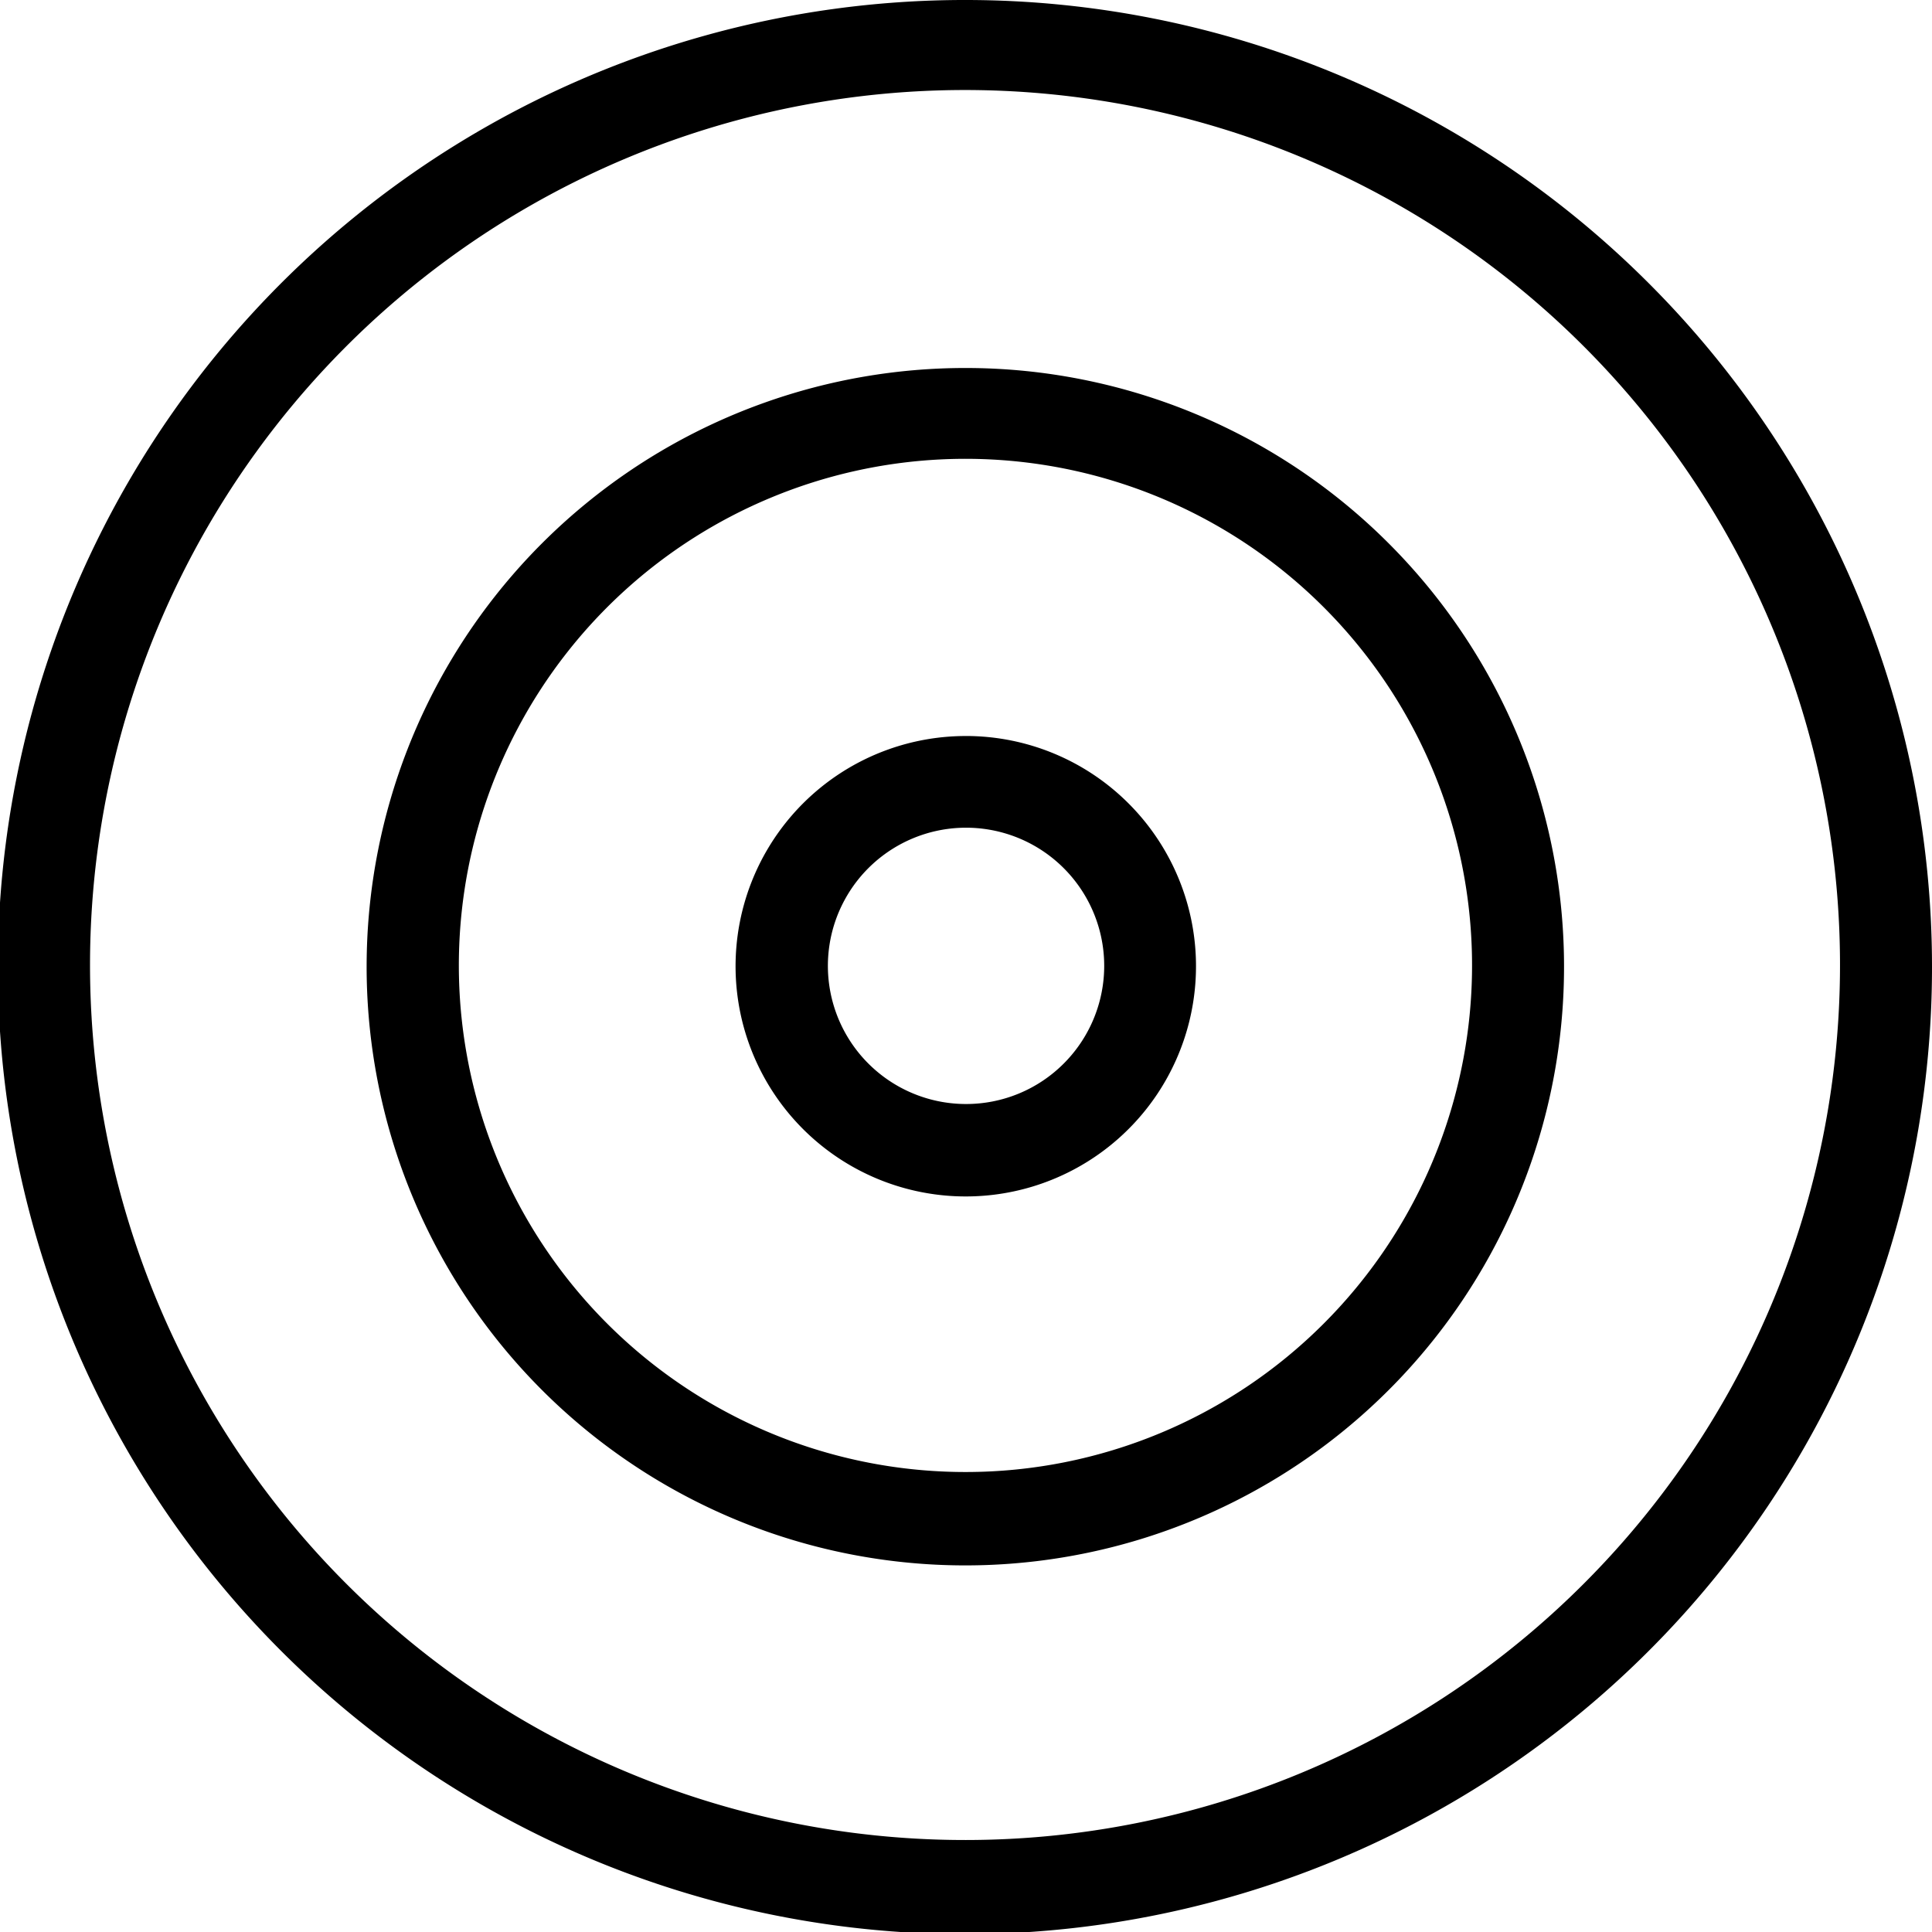
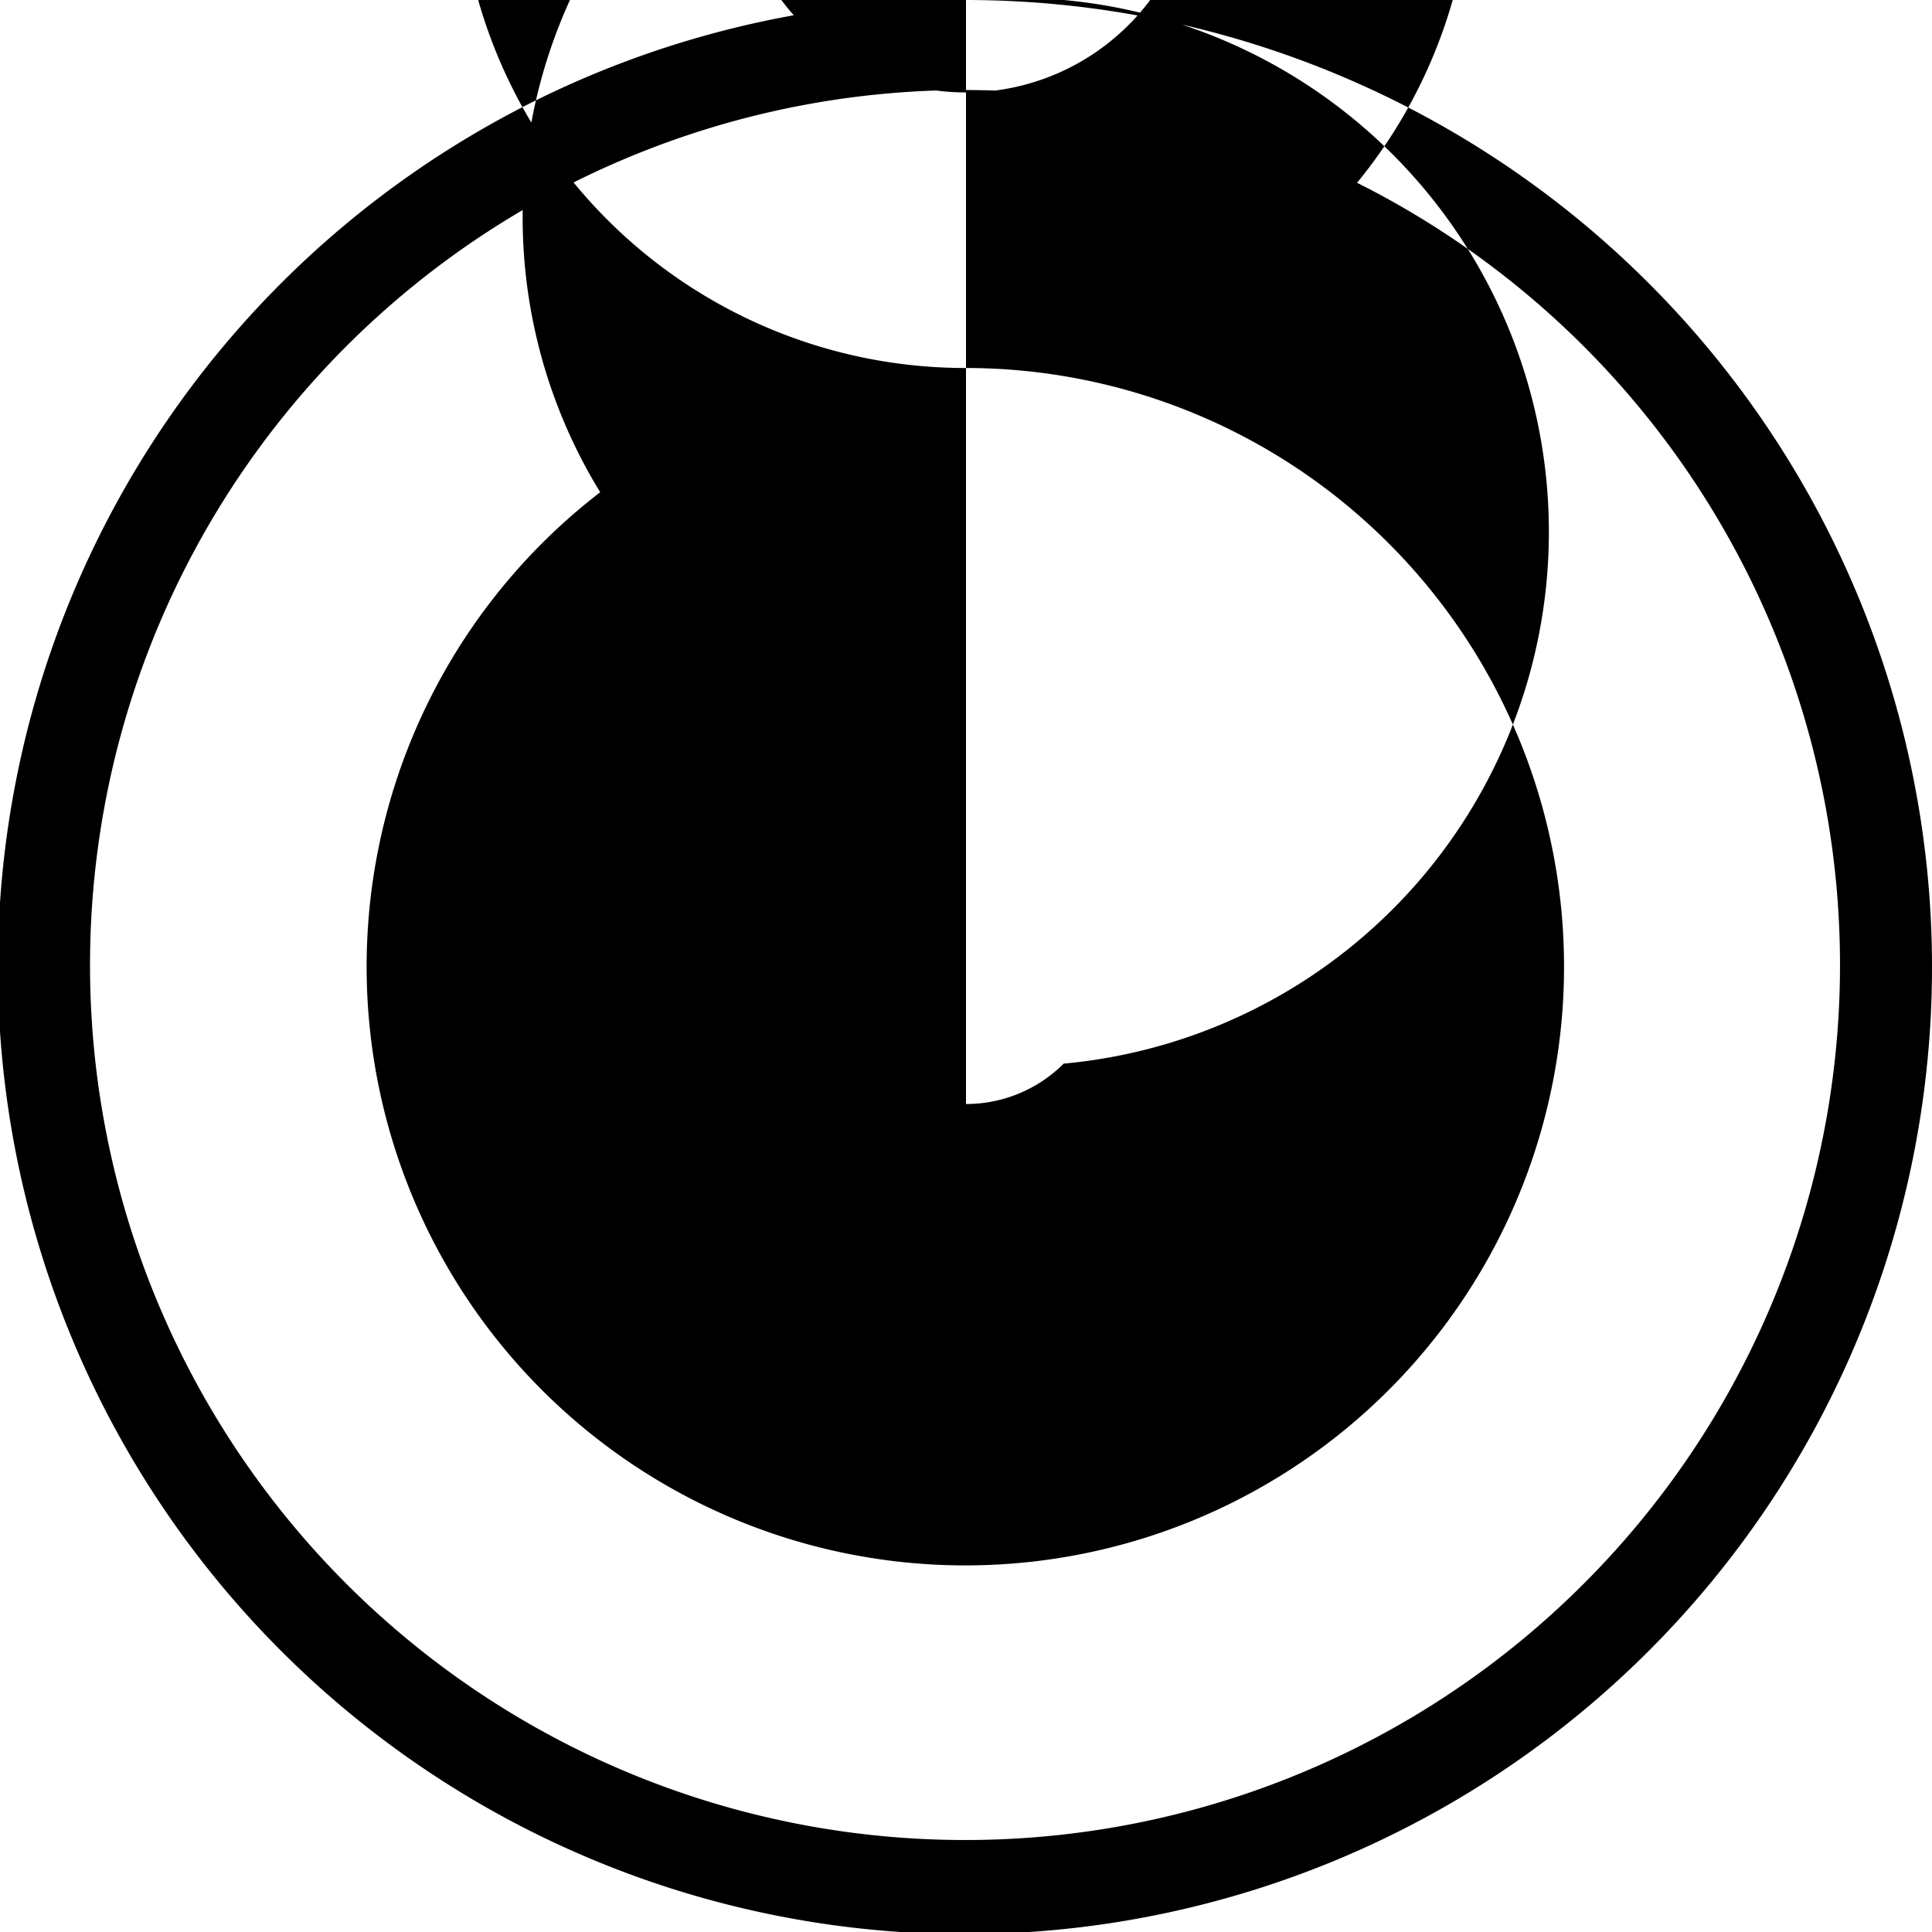
<svg xmlns="http://www.w3.org/2000/svg" width="82.646" height="82.646" viewBox="0 0 82.646 82.646">
-   <path d="M116.323,75A41.369,41.369,0,1,0,145.53,87.117,41.323,41.323,0,0,0,116.323,75Zm0,78.711a37.43,37.43,0,1,1,26.425-10.963A37.389,37.389,0,0,1,116.323,153.711Zm0-62.969a25.611,25.611,0,1,0,18.08,7.5,25.581,25.581,0,0,0-18.08-7.5Zm0,47.227a21.671,21.671,0,1,1,15.3-6.347,21.644,21.644,0,0,1-15.3,6.347Zm0-31.484a9.848,9.848,0,1,0,6.954,2.884A9.838,9.838,0,0,0,116.323,106.484Zm0,15.742A5.91,5.91,0,1,1,120.5,120.5,5.9,5.9,0,0,1,116.323,122.227Z" transform="translate(-75 -75)" fill="#000000" />
+   <path d="M116.323,75A41.369,41.369,0,1,0,145.53,87.117,41.323,41.323,0,0,0,116.323,75Zm0,78.711a37.43,37.43,0,1,1,26.425-10.963A37.389,37.389,0,0,1,116.323,153.711Zm0-62.969a25.611,25.611,0,1,0,18.08,7.5,25.581,25.581,0,0,0-18.08-7.5Za21.671,21.671,0,1,1,15.3-6.347,21.644,21.644,0,0,1-15.3,6.347Zm0-31.484a9.848,9.848,0,1,0,6.954,2.884A9.838,9.838,0,0,0,116.323,106.484Zm0,15.742A5.91,5.91,0,1,1,120.5,120.5,5.9,5.9,0,0,1,116.323,122.227Z" transform="translate(-75 -75)" fill="#000000" />
</svg>